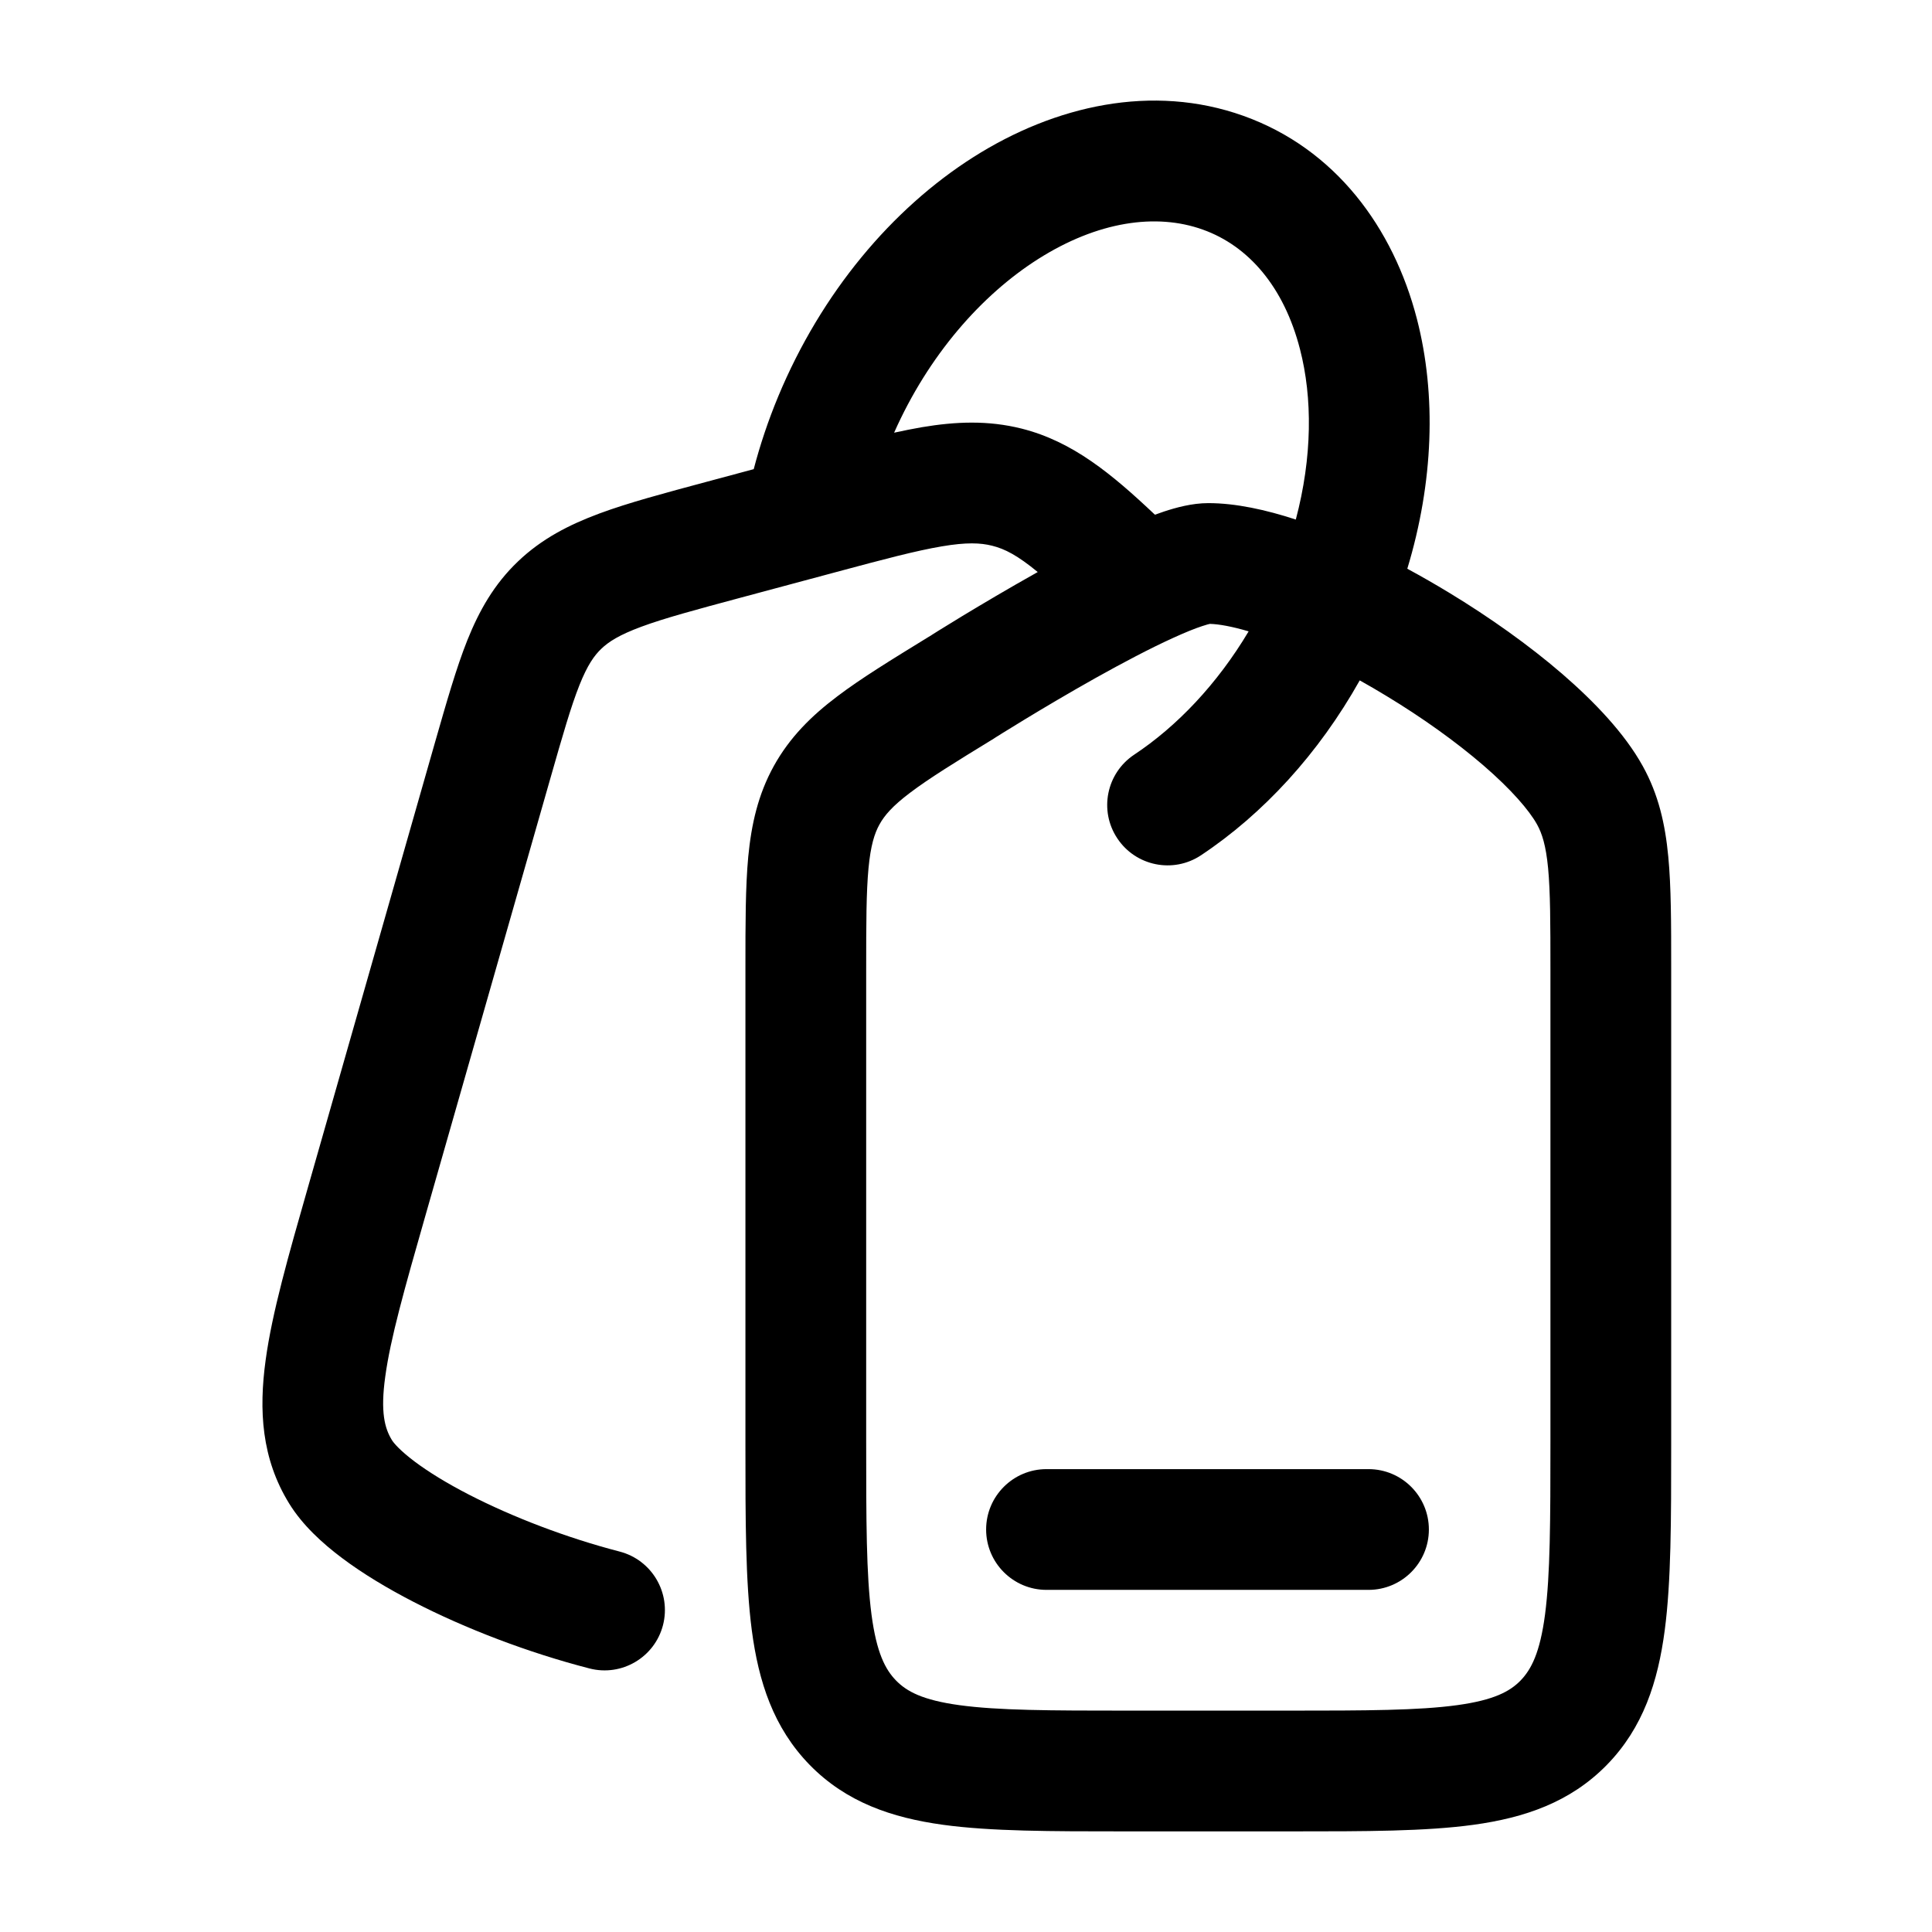
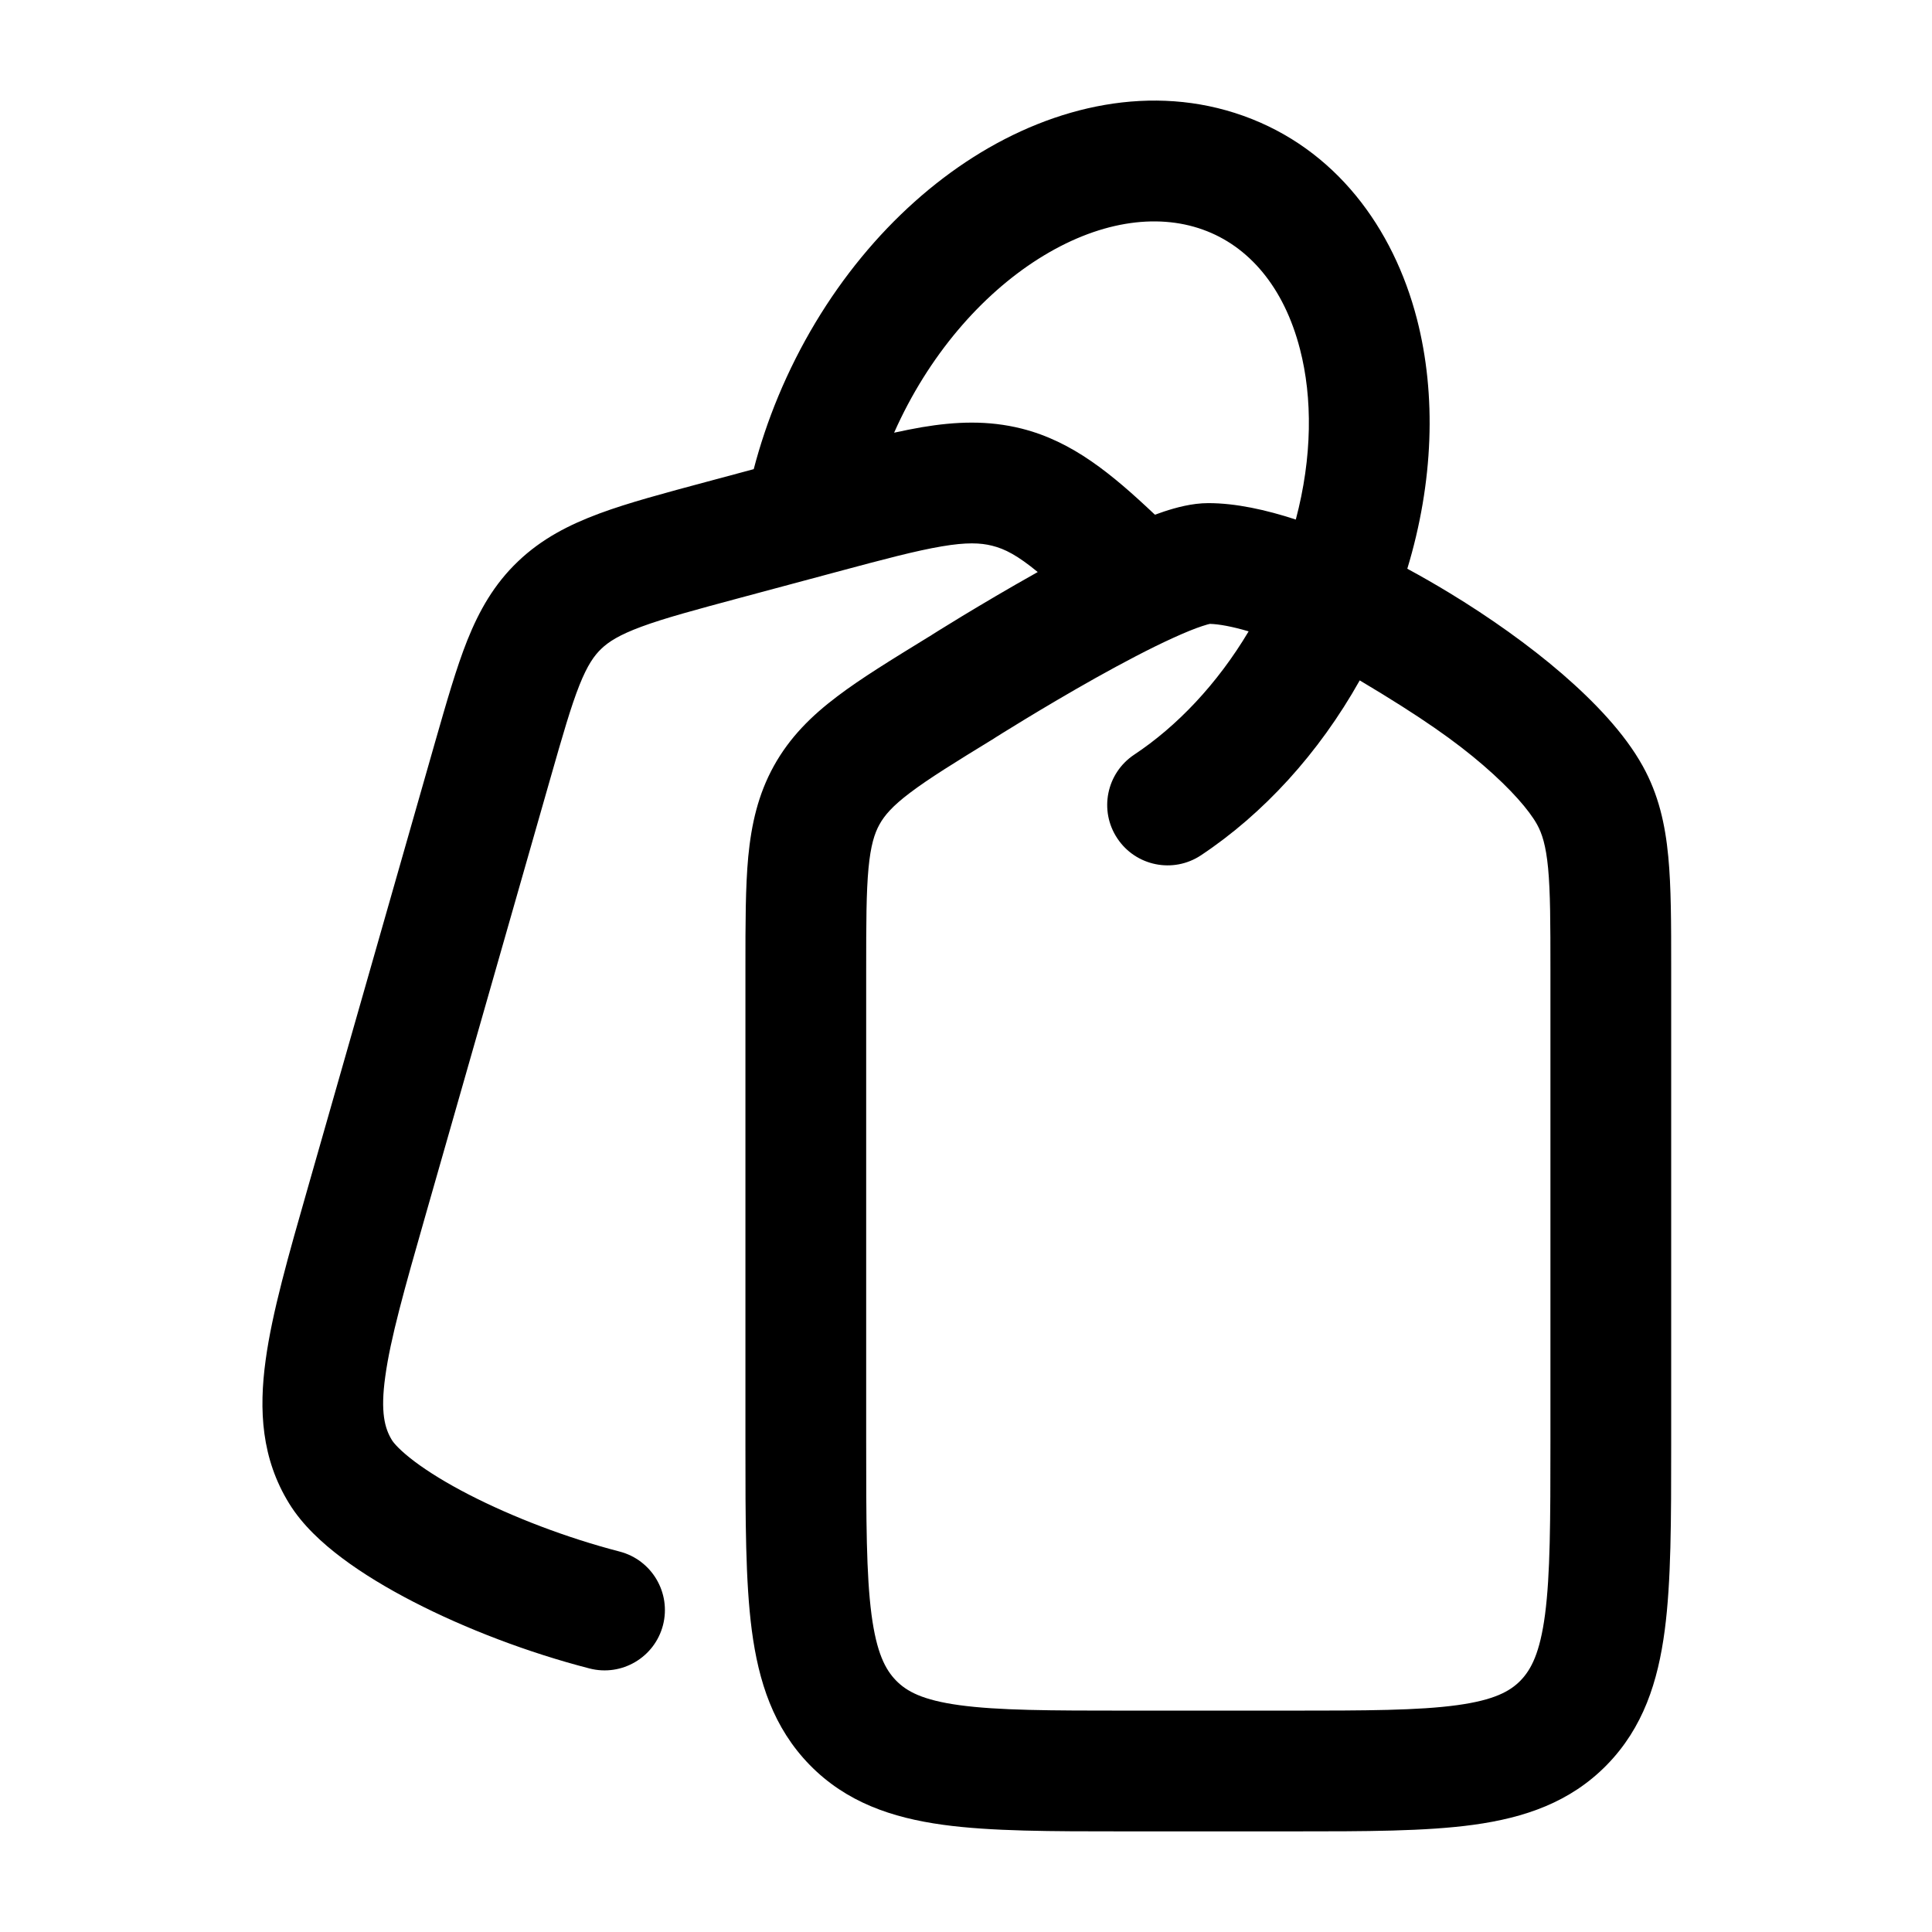
<svg xmlns="http://www.w3.org/2000/svg" width="24" height="24" viewBox="0 0 24 24" fill="none">
-   <path d="M13 18.25C12.586 18.25 12.25 18.586 12.25 19C12.25 19.414 12.586 19.75 13 19.75H17C17.414 19.75 17.75 19.414 17.75 19C17.75 18.586 17.414 18.25 17 18.25H13Z" fill="#000000" />
-   <path fill-rule="evenodd" clip-rule="evenodd" d="M9.363 5.828C9.442 5.526 9.543 5.224 9.668 4.923C10.202 3.64 11.078 2.595 12.093 1.951C13.104 1.31 14.315 1.035 15.446 1.439C16.587 1.847 17.308 2.826 17.602 3.964C17.845 4.907 17.808 5.99 17.482 7.065C17.656 7.159 17.83 7.259 18 7.362C18.503 7.667 18.992 8.014 19.405 8.37C19.806 8.717 20.182 9.11 20.406 9.515C20.604 9.871 20.686 10.241 20.724 10.642C20.76 11.019 20.76 11.473 20.76 12.01L20.76 17.96C20.76 18.881 20.76 19.645 20.68 20.251C20.596 20.889 20.413 21.462 19.96 21.925C19.505 22.39 18.937 22.581 18.306 22.668C17.71 22.75 16.96 22.75 16.063 22.75H13.957C13.059 22.75 12.309 22.75 11.713 22.668C11.082 22.581 10.514 22.39 10.059 21.925C9.607 21.462 9.423 20.889 9.339 20.251C9.26 19.645 9.26 18.881 9.26 17.961V12.01C9.26 11.473 9.26 11.019 9.295 10.642C9.334 10.241 9.416 9.871 9.613 9.515C9.811 9.158 10.08 8.893 10.399 8.652C10.698 8.425 11.081 8.191 11.53 7.915L11.555 7.9L11.559 7.898L11.58 7.884L11.661 7.833C11.731 7.79 11.83 7.729 11.951 7.655C12.194 7.508 12.524 7.312 12.877 7.114L12.891 7.106C12.64 6.9 12.485 6.819 12.324 6.779C12.18 6.743 12.006 6.735 11.7 6.787C11.38 6.841 10.979 6.947 10.377 7.109L9.203 7.424C8.633 7.577 8.255 7.679 7.968 7.785C7.695 7.886 7.562 7.971 7.47 8.059C7.38 8.145 7.297 8.263 7.198 8.511C7.093 8.775 6.992 9.126 6.838 9.665L5.284 15.103C5.022 16.019 4.85 16.629 4.786 17.099C4.724 17.543 4.779 17.744 4.869 17.89C4.891 17.926 4.969 18.019 5.151 18.156C5.323 18.285 5.55 18.425 5.822 18.565C6.367 18.846 7.041 19.104 7.697 19.274C8.098 19.378 8.339 19.787 8.236 20.188C8.132 20.589 7.723 20.83 7.322 20.726C6.562 20.53 5.782 20.232 5.135 19.898C4.811 19.731 4.507 19.548 4.251 19.356C4.004 19.171 3.756 18.944 3.592 18.677C3.248 18.119 3.214 17.52 3.3 16.895C3.38 16.306 3.584 15.593 3.827 14.744L5.405 9.218C5.547 8.723 5.668 8.298 5.805 7.954C5.953 7.585 6.138 7.257 6.435 6.974C6.729 6.693 7.068 6.519 7.448 6.378C7.807 6.245 8.253 6.126 8.782 5.984L9.363 5.828ZM11.107 5.375C11.534 4.413 12.192 3.665 12.896 3.218C13.634 2.75 14.361 2.644 14.941 2.852C15.51 3.055 15.95 3.564 16.149 4.338C16.305 4.941 16.303 5.677 16.097 6.454C15.727 6.333 15.351 6.25 15.01 6.25C14.807 6.25 14.607 6.306 14.461 6.354C14.424 6.366 14.386 6.38 14.347 6.394C13.807 5.884 13.324 5.484 12.69 5.324C12.274 5.22 11.874 5.236 11.451 5.307C11.342 5.326 11.227 5.349 11.107 5.375ZM15.511 7.843C15.12 8.499 14.62 9.023 14.089 9.375C13.744 9.605 13.65 10.07 13.88 10.415C14.109 10.76 14.575 10.854 14.92 10.624C15.693 10.11 16.381 9.361 16.891 8.452C17.001 8.513 17.112 8.578 17.222 8.645C17.667 8.914 18.086 9.214 18.425 9.506C18.776 9.809 18.996 10.066 19.094 10.242C19.156 10.354 19.204 10.502 19.231 10.784C19.259 11.082 19.26 11.464 19.26 12.044V17.909C19.26 18.894 19.258 19.559 19.193 20.056C19.13 20.533 19.021 20.74 18.888 20.877C18.757 21.011 18.56 21.119 18.102 21.182C17.62 21.248 16.974 21.25 16.01 21.25H14.01C13.045 21.25 12.399 21.248 11.917 21.182C11.459 21.119 11.263 21.011 11.132 20.877C10.998 20.74 10.889 20.533 10.826 20.056C10.761 19.559 10.76 18.894 10.76 17.909V12.044C10.76 11.464 10.761 11.082 10.789 10.784C10.816 10.502 10.863 10.354 10.925 10.242C10.987 10.13 11.085 10.014 11.305 9.848C11.539 9.671 11.857 9.474 12.344 9.176L12.353 9.17L12.359 9.166L12.378 9.154L12.453 9.107C12.519 9.067 12.614 9.008 12.73 8.937C12.962 8.796 13.277 8.609 13.61 8.422C13.945 8.235 14.287 8.054 14.576 7.923C14.721 7.857 14.841 7.808 14.933 7.778C14.989 7.759 15.02 7.752 15.03 7.75C15.142 7.753 15.304 7.782 15.511 7.843Z" fill="#000000" />
+   <path fill-rule="evenodd" clip-rule="evenodd" d="M9.363 5.828C9.442 5.526 9.543 5.224 9.668 4.923C10.202 3.64 11.078 2.595 12.093 1.951C13.104 1.31 14.315 1.035 15.446 1.439C16.587 1.847 17.308 2.826 17.602 3.964C17.845 4.907 17.808 5.99 17.482 7.065C17.656 7.159 17.83 7.259 18 7.362C18.503 7.667 18.992 8.014 19.405 8.37C19.806 8.717 20.182 9.11 20.406 9.515C20.604 9.871 20.686 10.241 20.724 10.642C20.76 11.019 20.76 11.473 20.76 12.01L20.76 17.96C20.76 18.881 20.76 19.645 20.68 20.251C20.596 20.889 20.413 21.462 19.96 21.925C19.505 22.39 18.937 22.581 18.306 22.668C17.71 22.75 16.96 22.75 16.063 22.75H13.957C13.059 22.75 12.309 22.75 11.713 22.668C11.082 22.581 10.514 22.39 10.059 21.925C9.607 21.462 9.423 20.889 9.339 20.251C9.26 19.645 9.26 18.881 9.26 17.961V12.01C9.26 11.473 9.26 11.019 9.295 10.642C9.334 10.241 9.416 9.871 9.613 9.515C9.811 9.158 10.08 8.893 10.399 8.652C10.698 8.425 11.081 8.191 11.53 7.915L11.555 7.9L11.559 7.898L11.58 7.884L11.661 7.833C11.731 7.79 11.83 7.729 11.951 7.655C12.194 7.508 12.524 7.312 12.877 7.114L12.891 7.106C12.64 6.9 12.485 6.819 12.324 6.779C12.18 6.743 12.006 6.735 11.7 6.787C11.38 6.841 10.979 6.947 10.377 7.109L9.203 7.424C8.633 7.577 8.255 7.679 7.968 7.785C7.695 7.886 7.562 7.971 7.47 8.059C7.38 8.145 7.297 8.263 7.198 8.511C7.093 8.775 6.992 9.126 6.838 9.665L5.284 15.103C5.022 16.019 4.85 16.629 4.786 17.099C4.724 17.543 4.779 17.744 4.869 17.89C4.891 17.926 4.969 18.019 5.151 18.156C5.323 18.285 5.55 18.425 5.822 18.565C6.367 18.846 7.041 19.104 7.697 19.274C8.098 19.378 8.339 19.787 8.236 20.188C8.132 20.589 7.723 20.83 7.322 20.726C6.562 20.53 5.782 20.232 5.135 19.898C4.811 19.731 4.507 19.548 4.251 19.356C4.004 19.171 3.756 18.944 3.592 18.677C3.248 18.119 3.214 17.52 3.3 16.895C3.38 16.306 3.584 15.593 3.827 14.744L5.405 9.218C5.547 8.723 5.668 8.298 5.805 7.954C5.953 7.585 6.138 7.257 6.435 6.974C6.729 6.693 7.068 6.519 7.448 6.378C7.807 6.245 8.253 6.126 8.782 5.984L9.363 5.828ZM11.107 5.375C11.534 4.413 12.192 3.665 12.896 3.218C13.634 2.75 14.361 2.644 14.941 2.852C15.51 3.055 15.95 3.564 16.149 4.338C16.305 4.941 16.303 5.677 16.097 6.454C15.727 6.333 15.351 6.25 15.01 6.25C14.807 6.25 14.607 6.306 14.461 6.354C14.424 6.366 14.386 6.38 14.347 6.394C13.807 5.884 13.324 5.484 12.69 5.324C12.274 5.22 11.874 5.236 11.451 5.307C11.342 5.326 11.227 5.349 11.107 5.375ZM15.511 7.843C15.12 8.499 14.62 9.023 14.089 9.375C13.744 9.605 13.65 10.07 13.88 10.415C14.109 10.76 14.575 10.854 14.92 10.624C15.693 10.11 16.381 9.361 16.891 8.452C17.667 8.914 18.086 9.214 18.425 9.506C18.776 9.809 18.996 10.066 19.094 10.242C19.156 10.354 19.204 10.502 19.231 10.784C19.259 11.082 19.26 11.464 19.26 12.044V17.909C19.26 18.894 19.258 19.559 19.193 20.056C19.13 20.533 19.021 20.74 18.888 20.877C18.757 21.011 18.56 21.119 18.102 21.182C17.62 21.248 16.974 21.25 16.01 21.25H14.01C13.045 21.25 12.399 21.248 11.917 21.182C11.459 21.119 11.263 21.011 11.132 20.877C10.998 20.74 10.889 20.533 10.826 20.056C10.761 19.559 10.76 18.894 10.76 17.909V12.044C10.76 11.464 10.761 11.082 10.789 10.784C10.816 10.502 10.863 10.354 10.925 10.242C10.987 10.13 11.085 10.014 11.305 9.848C11.539 9.671 11.857 9.474 12.344 9.176L12.353 9.17L12.359 9.166L12.378 9.154L12.453 9.107C12.519 9.067 12.614 9.008 12.73 8.937C12.962 8.796 13.277 8.609 13.61 8.422C13.945 8.235 14.287 8.054 14.576 7.923C14.721 7.857 14.841 7.808 14.933 7.778C14.989 7.759 15.02 7.752 15.03 7.75C15.142 7.753 15.304 7.782 15.511 7.843Z" fill="#000000" />
</svg>